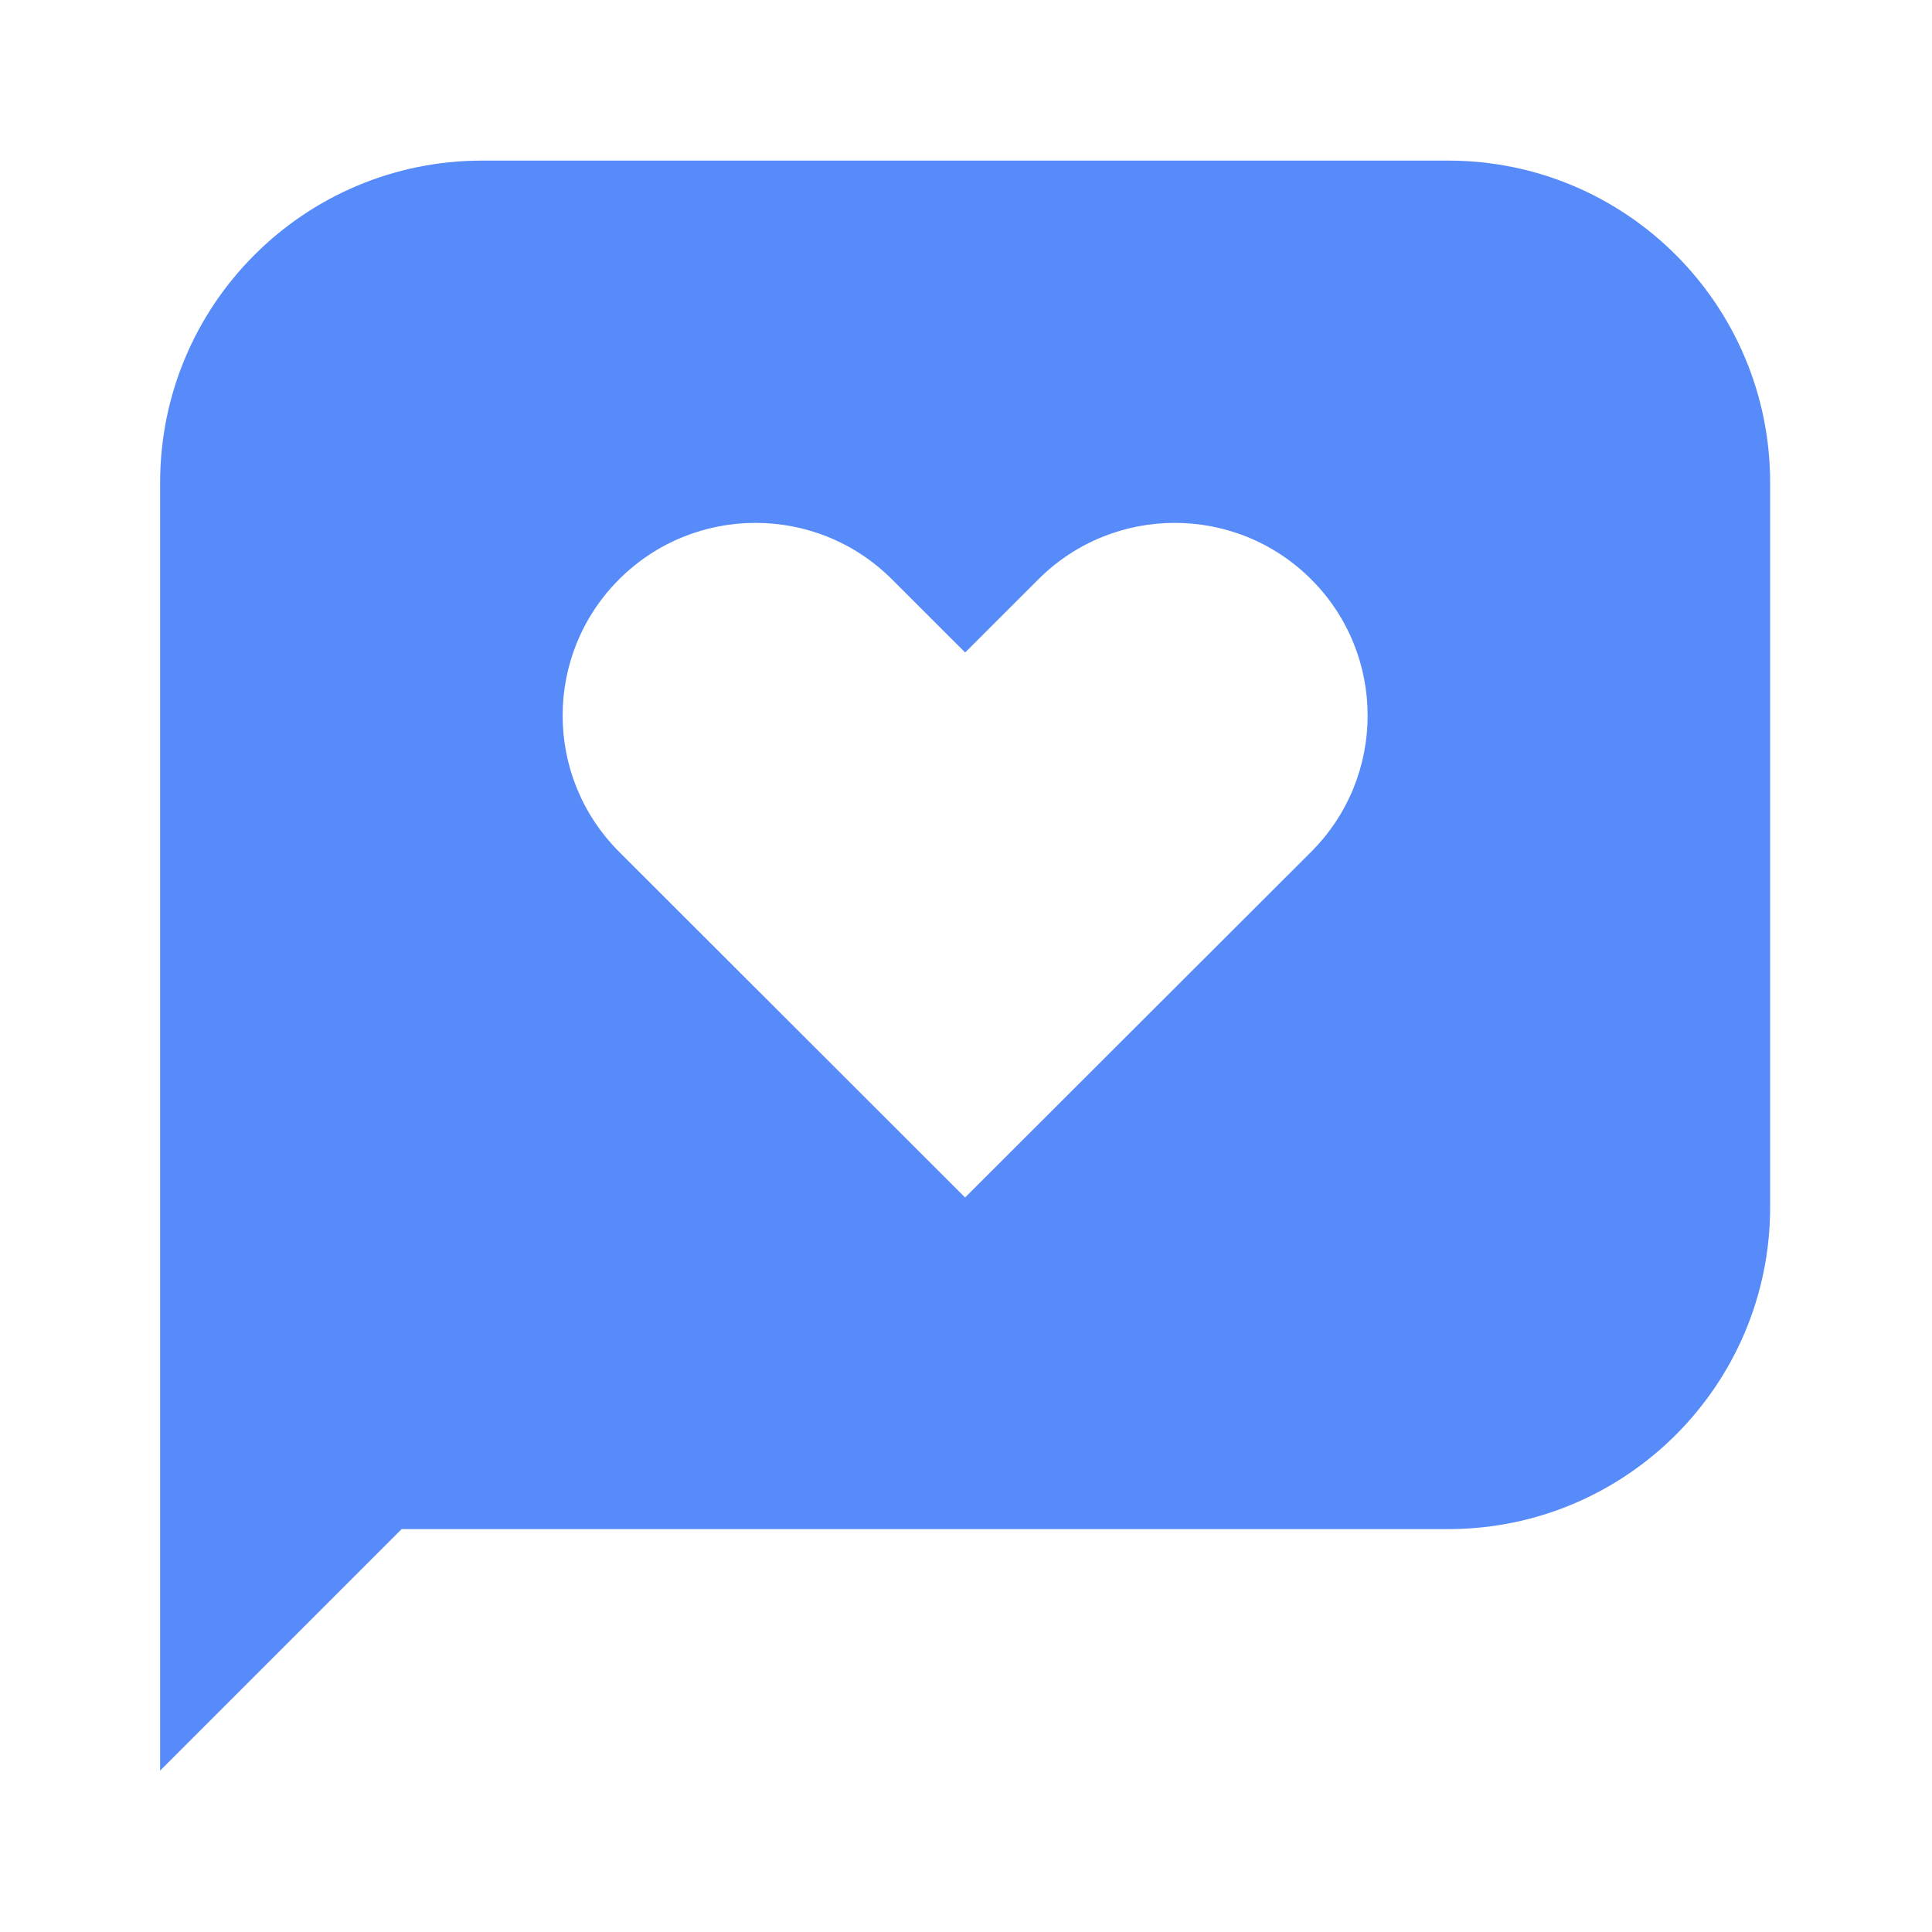
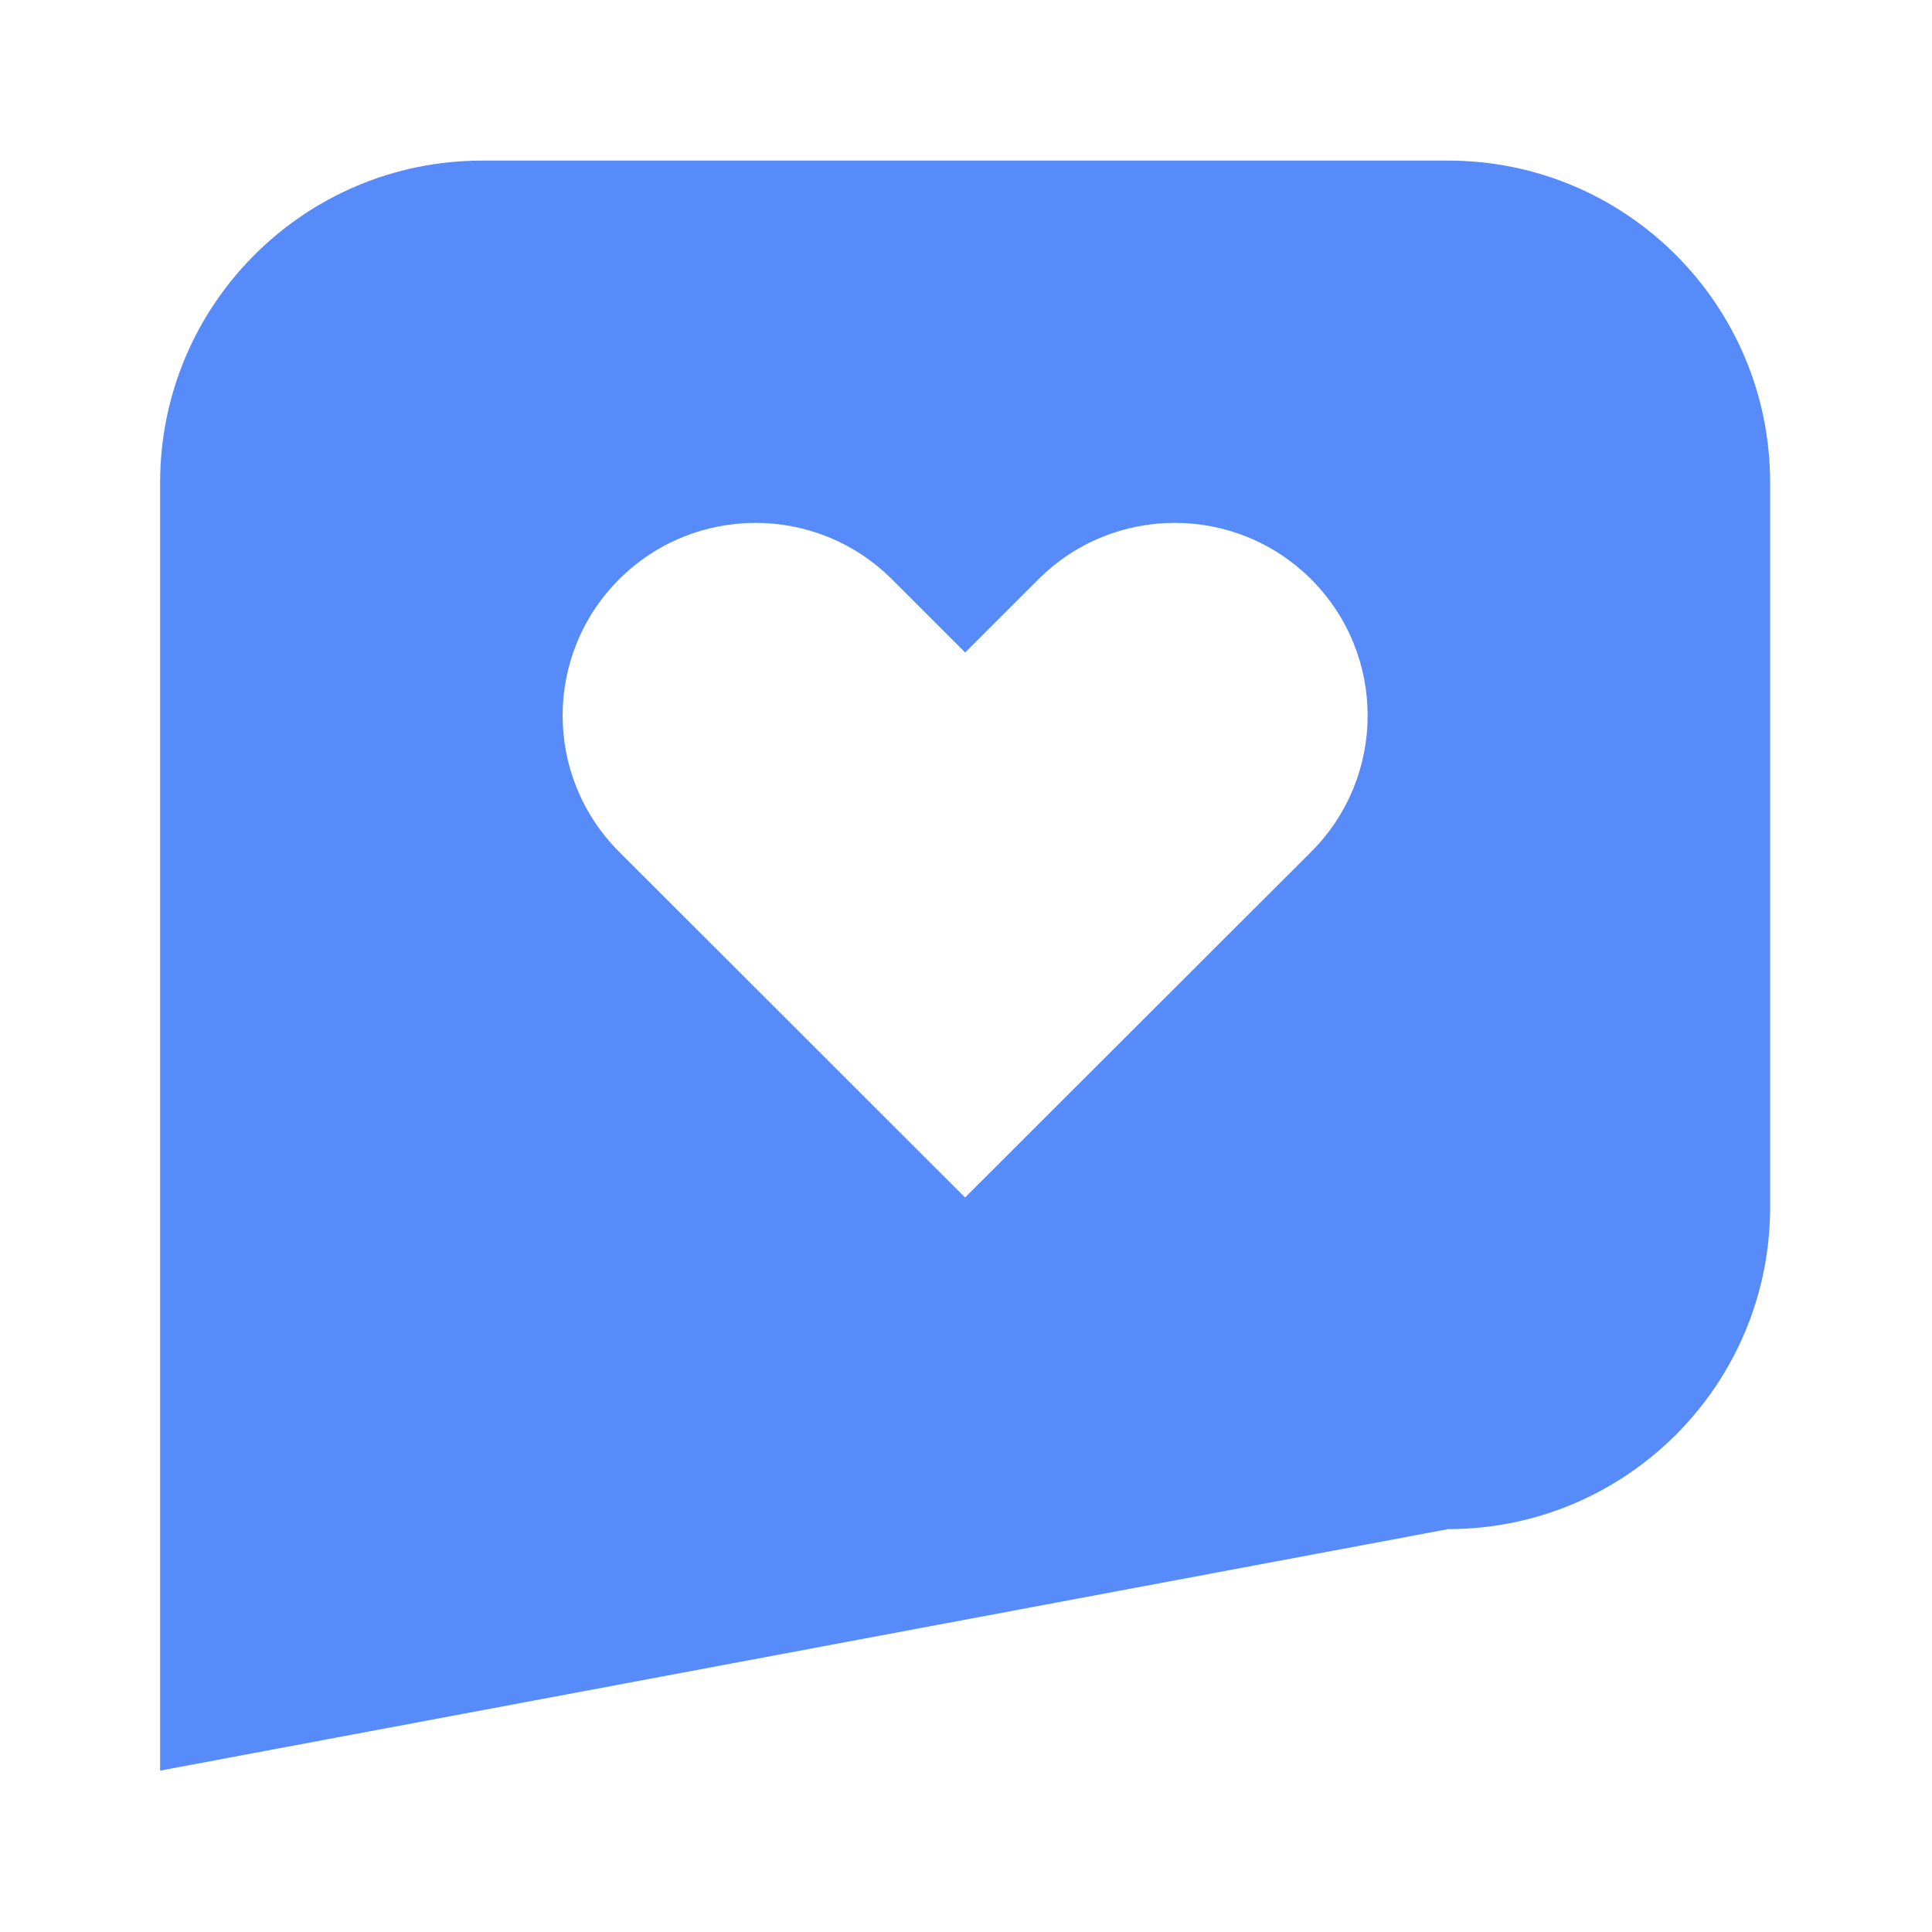
<svg xmlns="http://www.w3.org/2000/svg" width="32" height="32" viewBox="0 0 32 32" fill="none">
  <g id="ui/support">
-     <path id="vector" d="M2.652 7.994C2.652 5.048 5.04 2.66 7.986 2.66H23.986C26.931 2.66 29.319 5.048 29.319 7.994V19.994C29.319 22.939 26.931 25.327 23.986 25.327H6.652L2.652 29.327V7.994ZM15.986 10.807L14.773 9.595C13.525 8.349 11.502 8.349 10.255 9.595C9.007 10.841 9.007 12.862 10.255 14.109L15.985 19.834L21.717 14.109C22.964 12.862 22.964 10.841 21.717 9.595C20.469 8.349 18.446 8.349 17.199 9.595L15.986 10.807Z" fill="#578BFA" />
+     <path id="vector" d="M2.652 7.994C2.652 5.048 5.04 2.66 7.986 2.66H23.986C26.931 2.66 29.319 5.048 29.319 7.994V19.994C29.319 22.939 26.931 25.327 23.986 25.327L2.652 29.327V7.994ZM15.986 10.807L14.773 9.595C13.525 8.349 11.502 8.349 10.255 9.595C9.007 10.841 9.007 12.862 10.255 14.109L15.985 19.834L21.717 14.109C22.964 12.862 22.964 10.841 21.717 9.595C20.469 8.349 18.446 8.349 17.199 9.595L15.986 10.807Z" fill="#578BFA" />
  </g>
</svg>